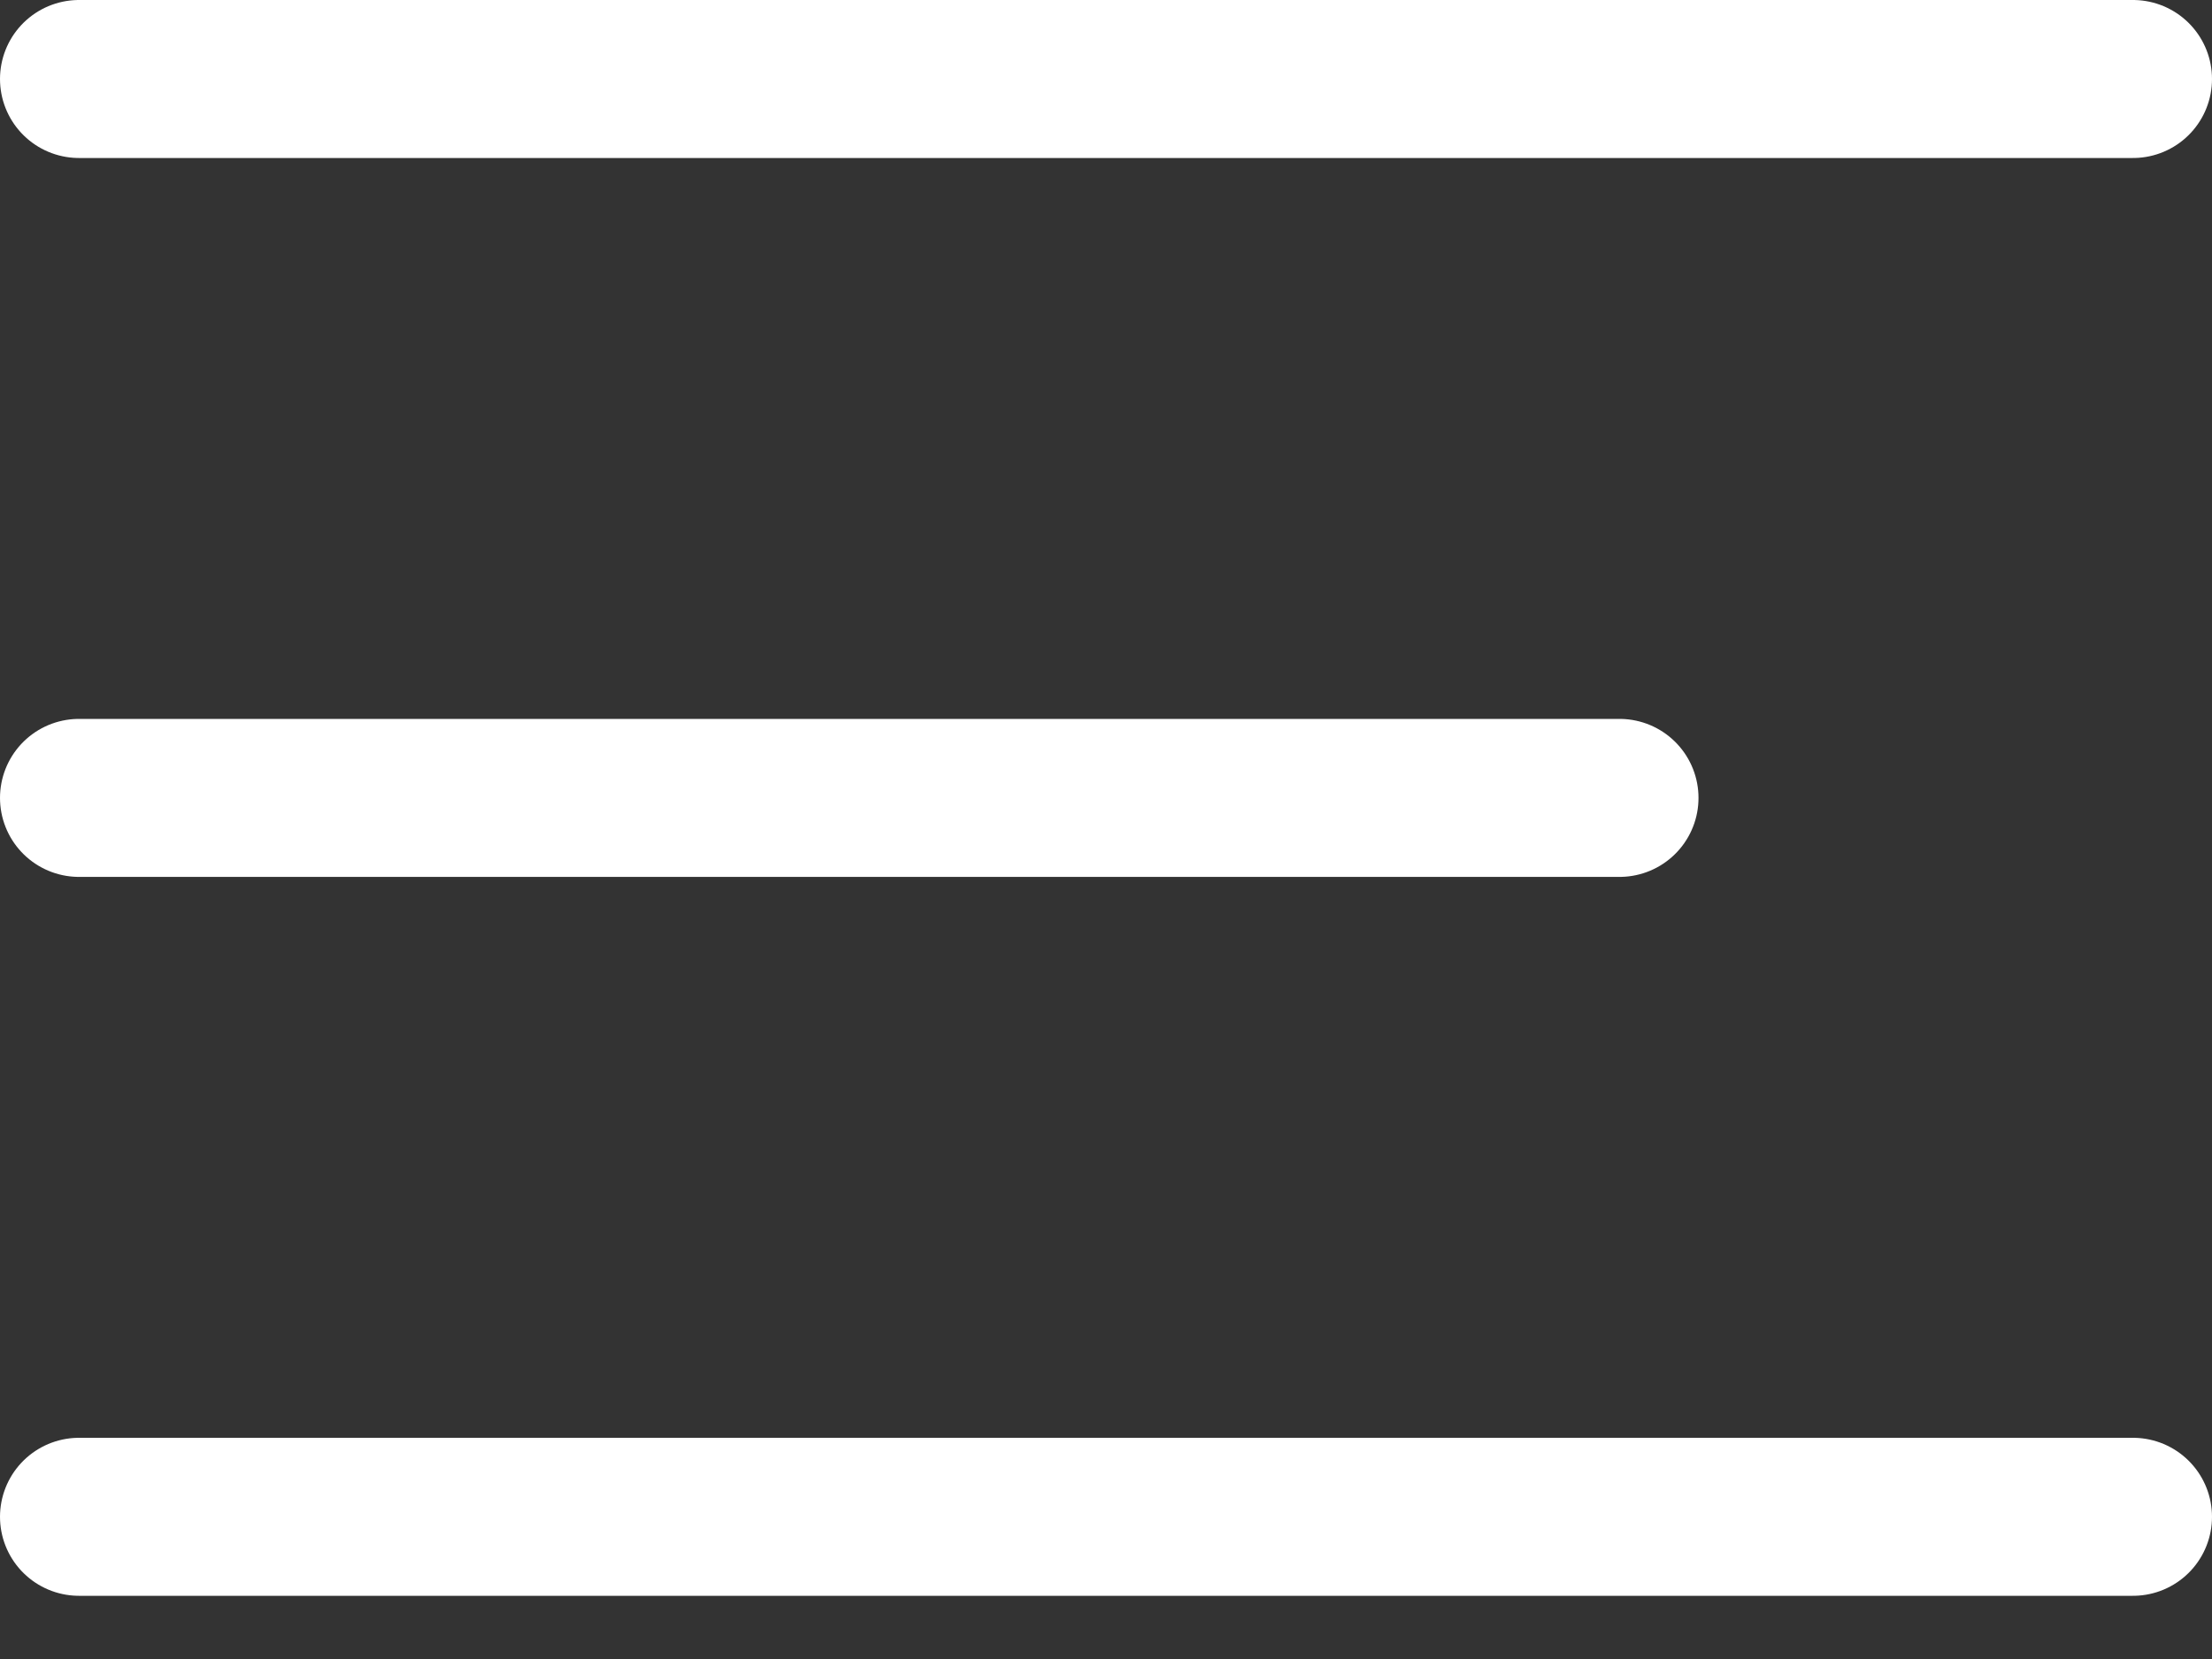
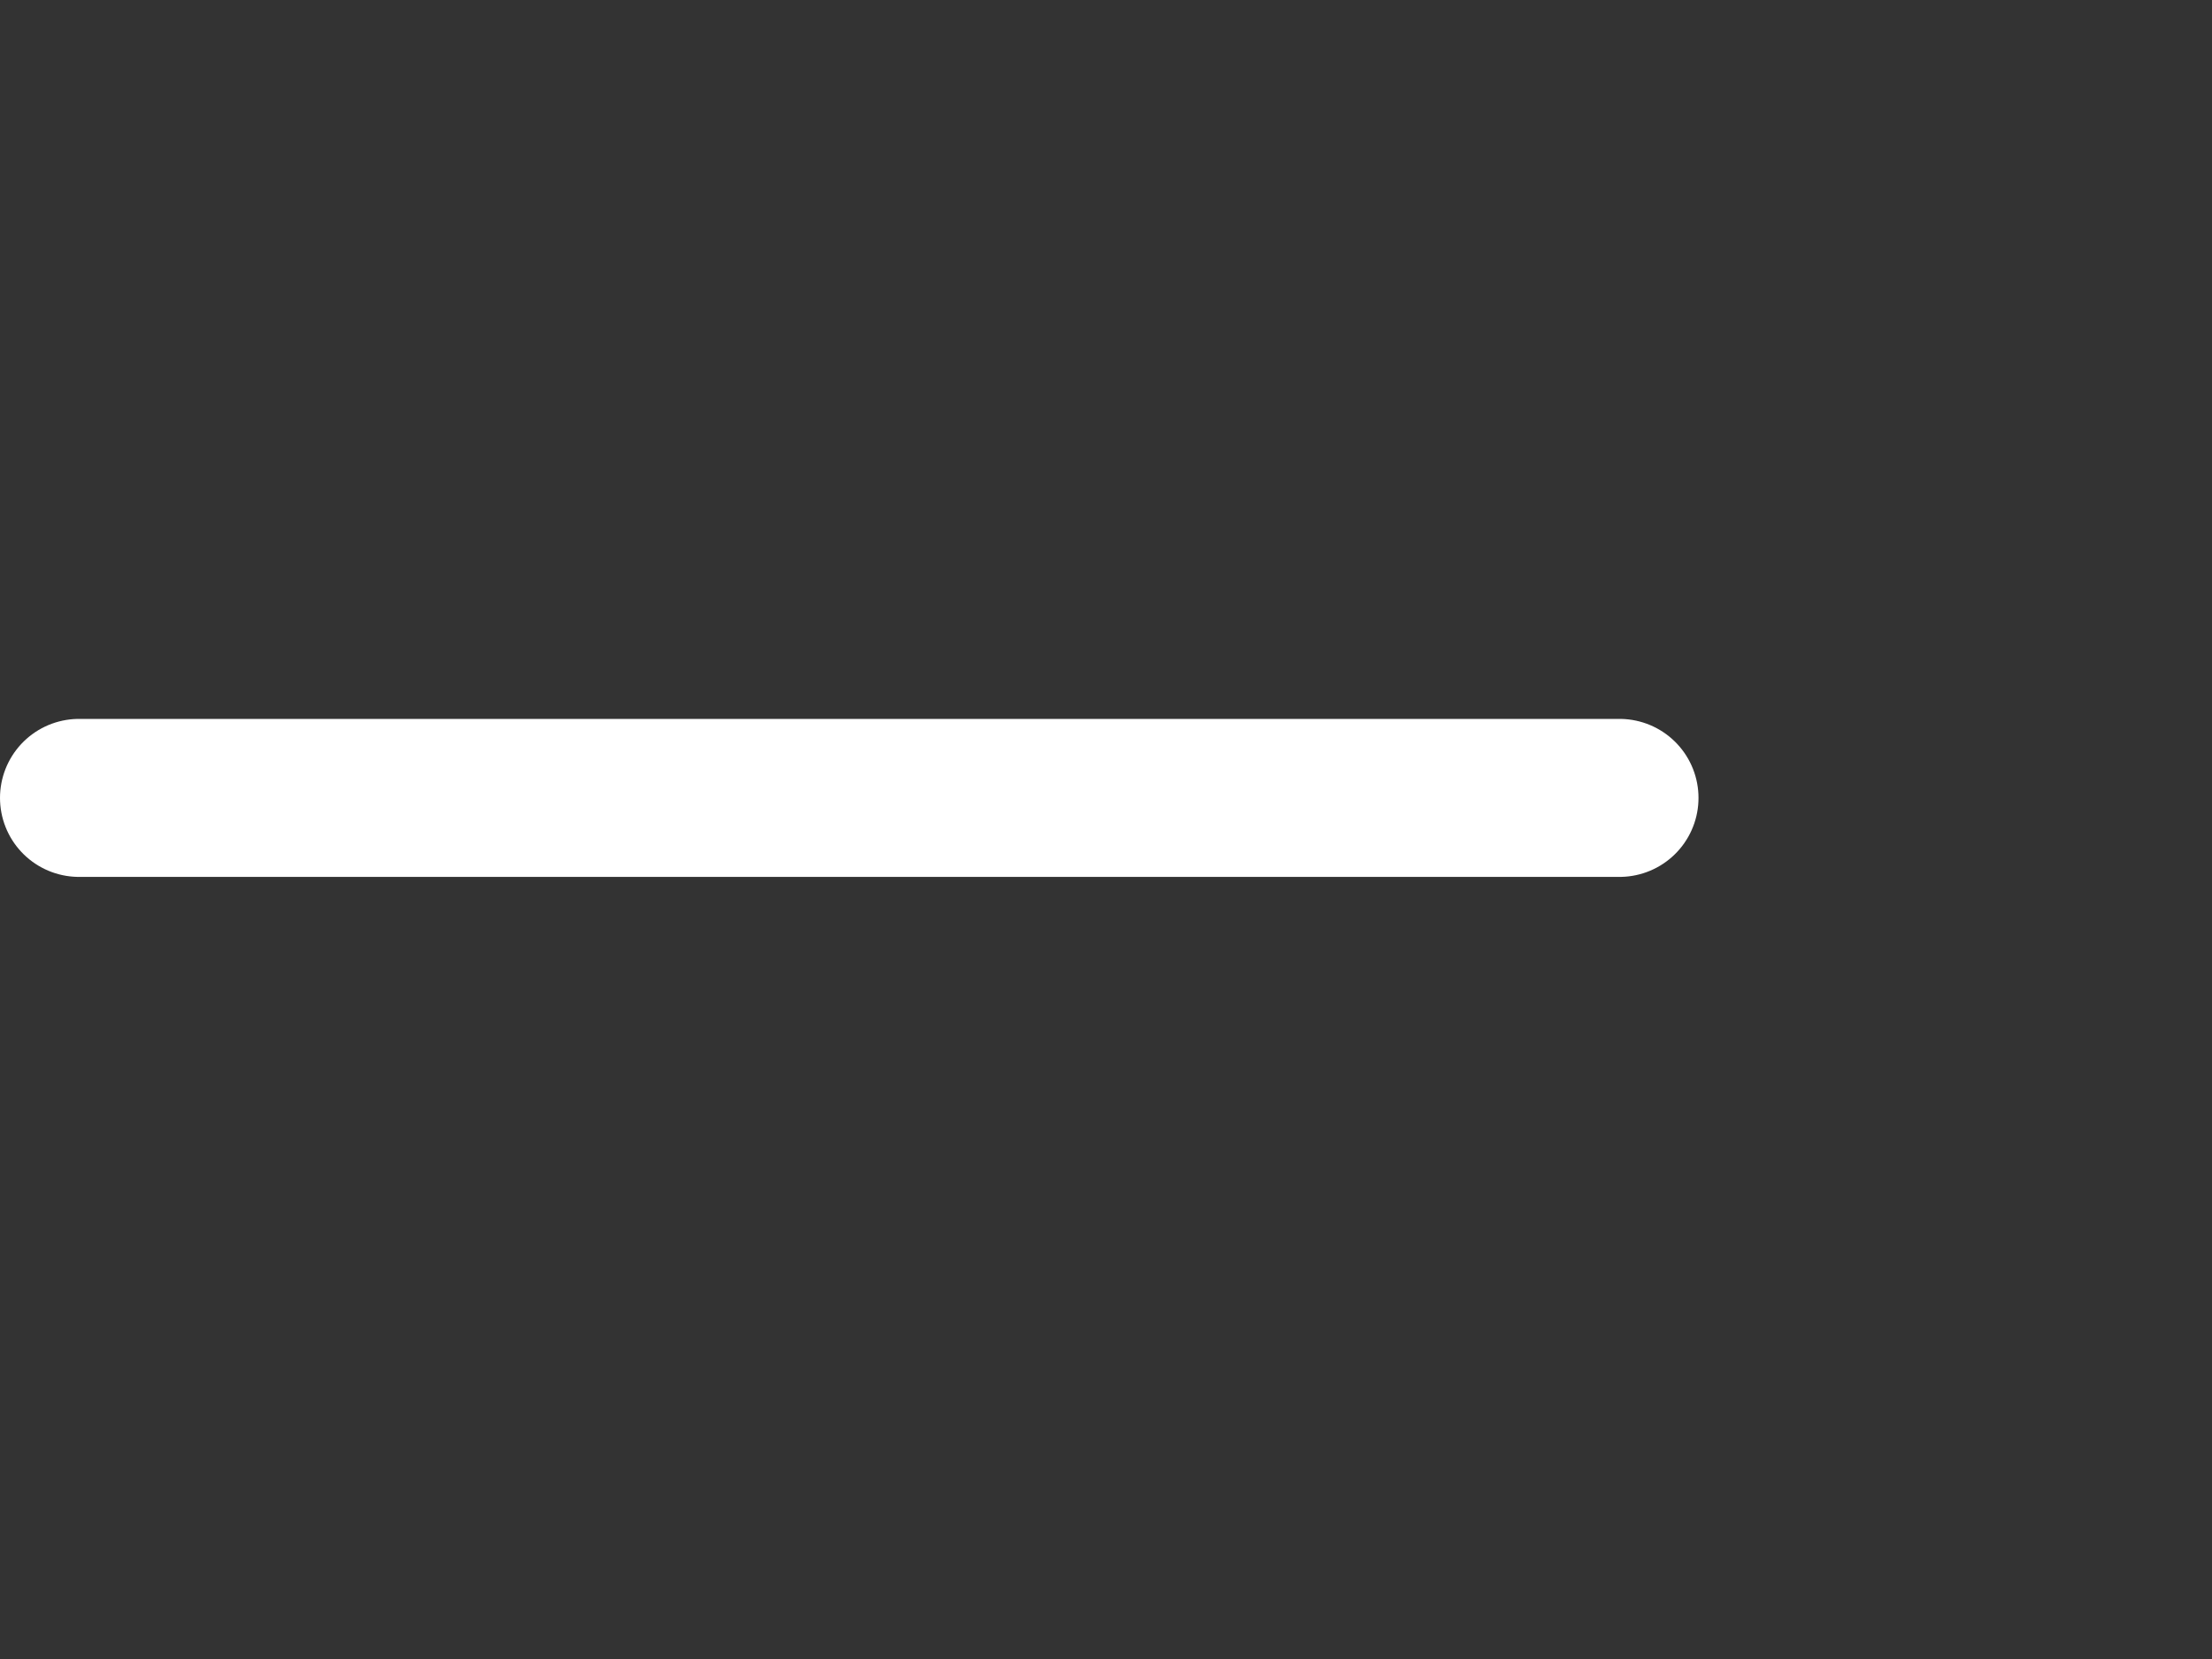
<svg xmlns="http://www.w3.org/2000/svg" width="28" height="21" viewBox="0 0 28 21" fill="none">
  <rect x="0" y="0" width="28" height="21" fill="#333333" stroke="none" />
-   <path d="M1 1H27" stroke="white" stroke-width="2" stroke-linecap="round" />
-   <path d="M1 19.2H27" stroke="white" stroke-width="2" stroke-linecap="round" />
  <path d="M1 10.1H20.5" stroke="white" stroke-width="2" stroke-linecap="round" />
</svg>